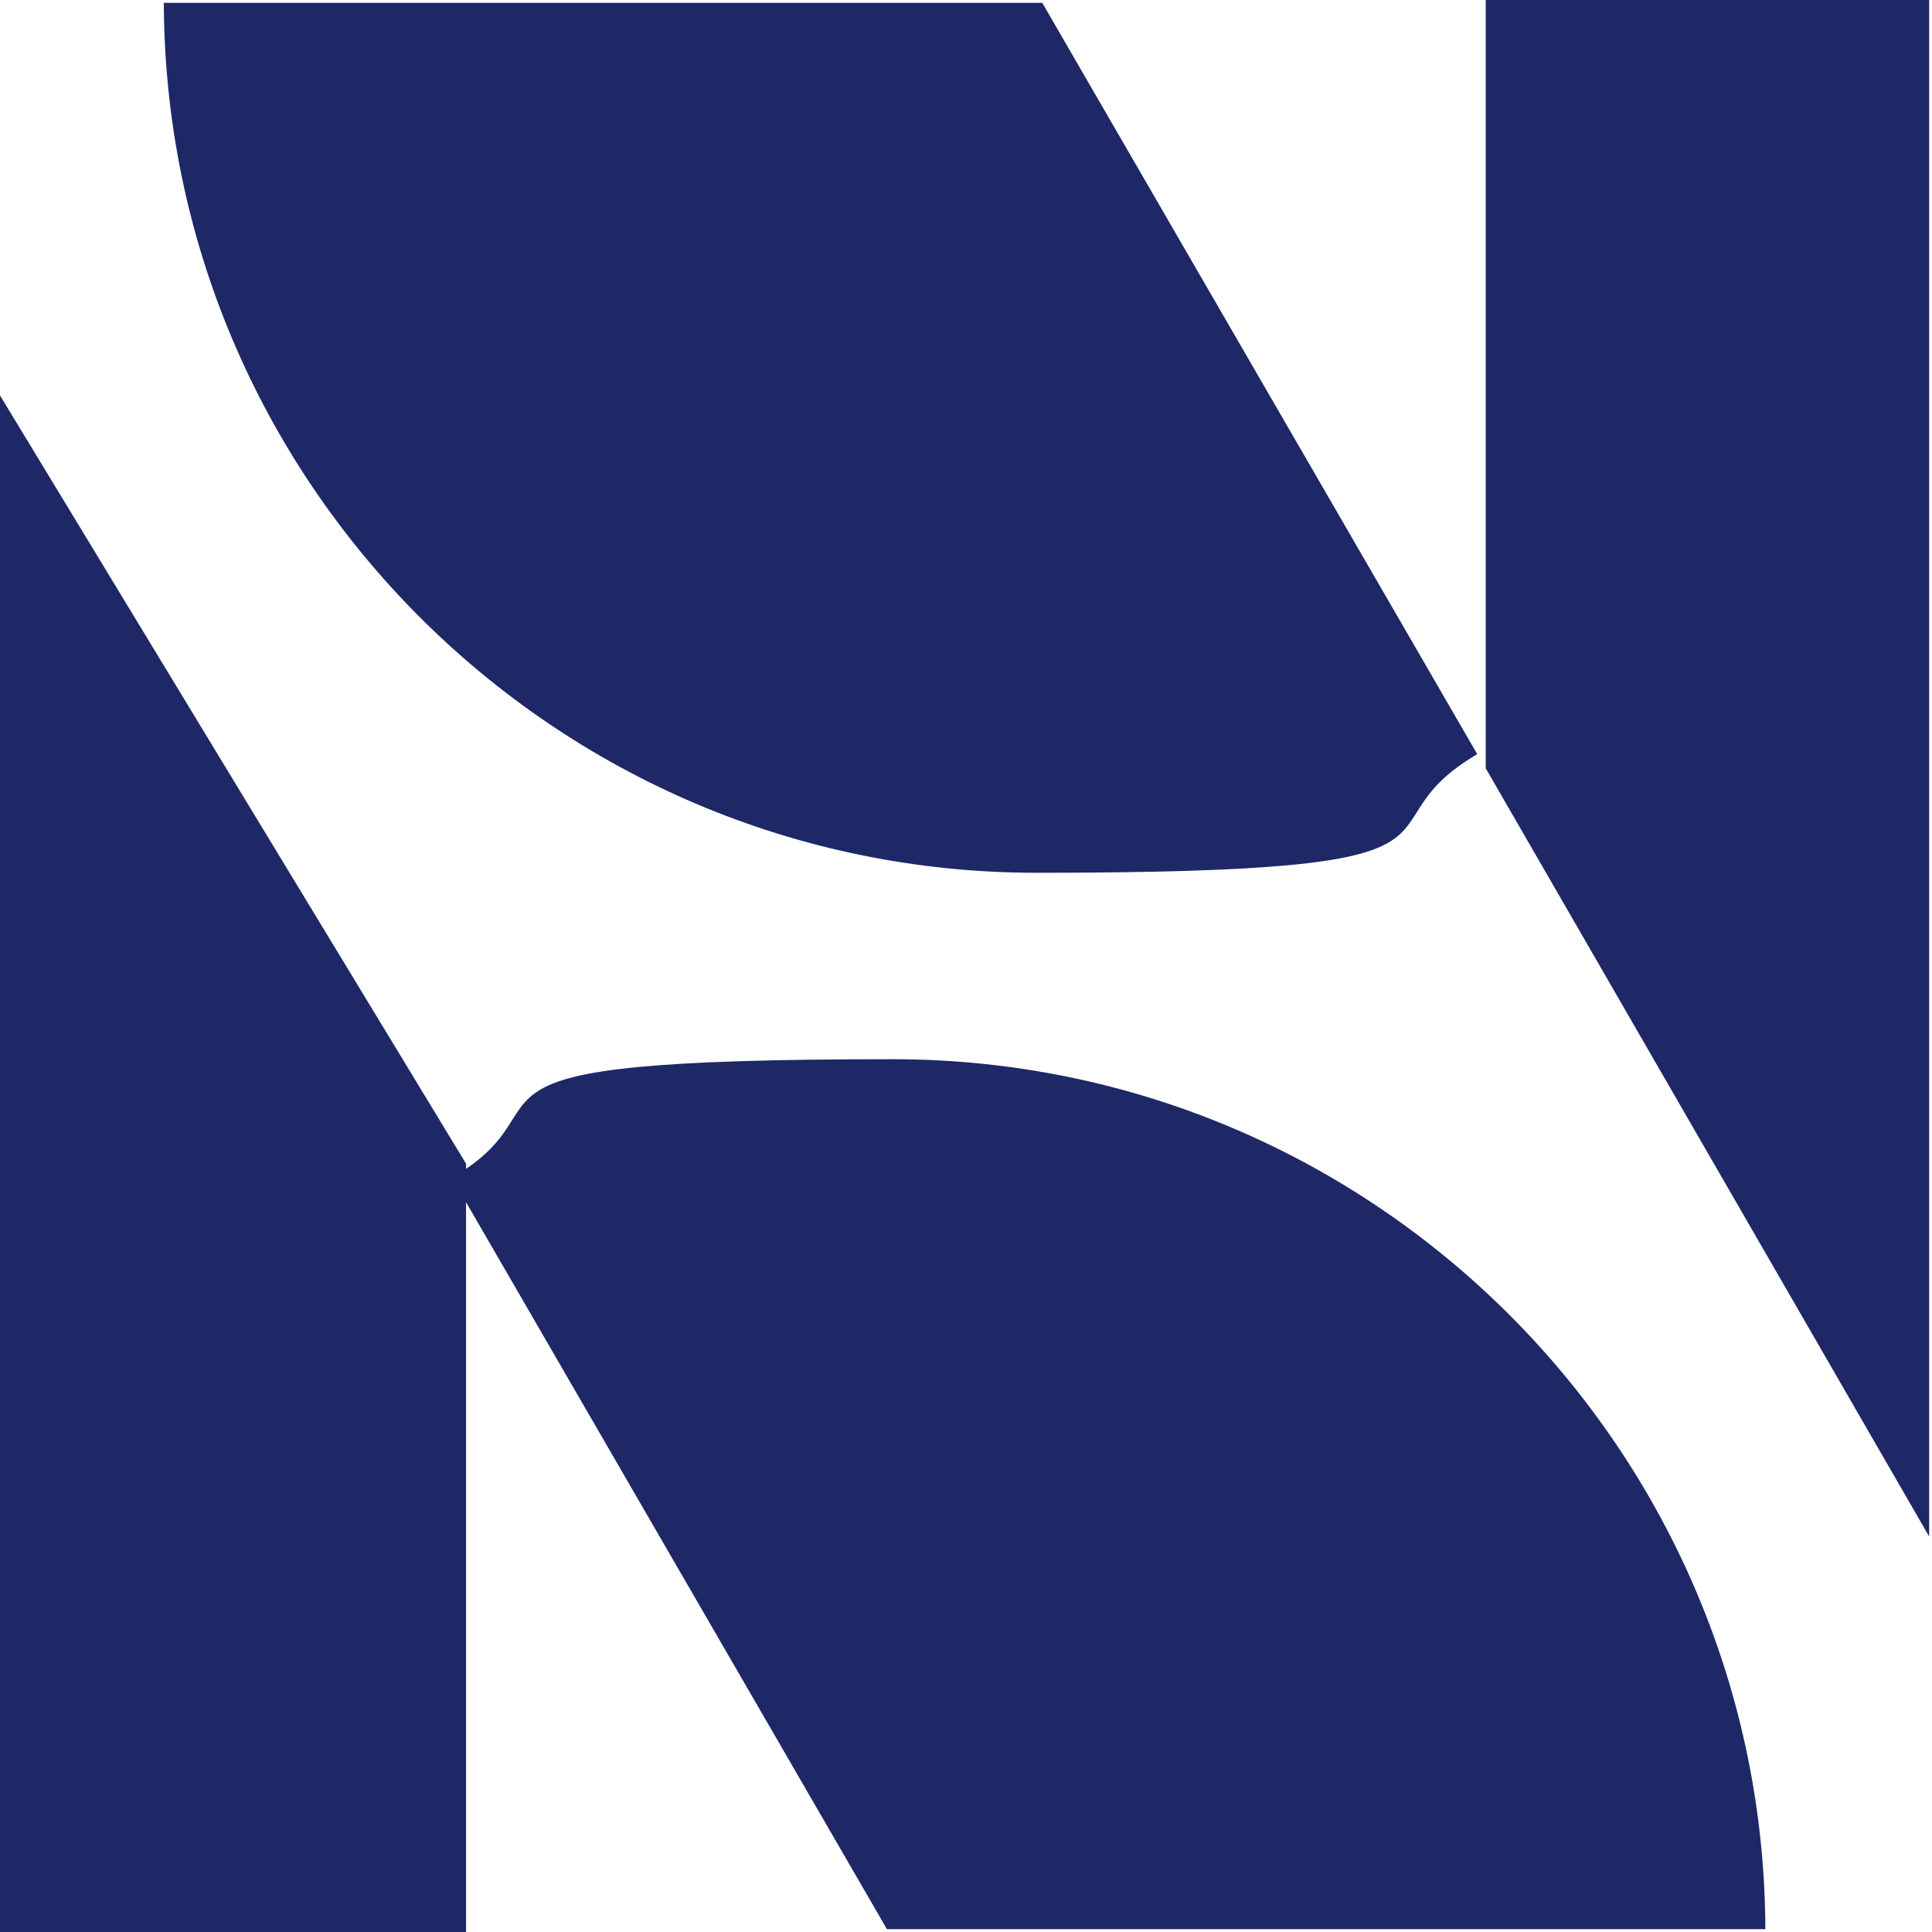
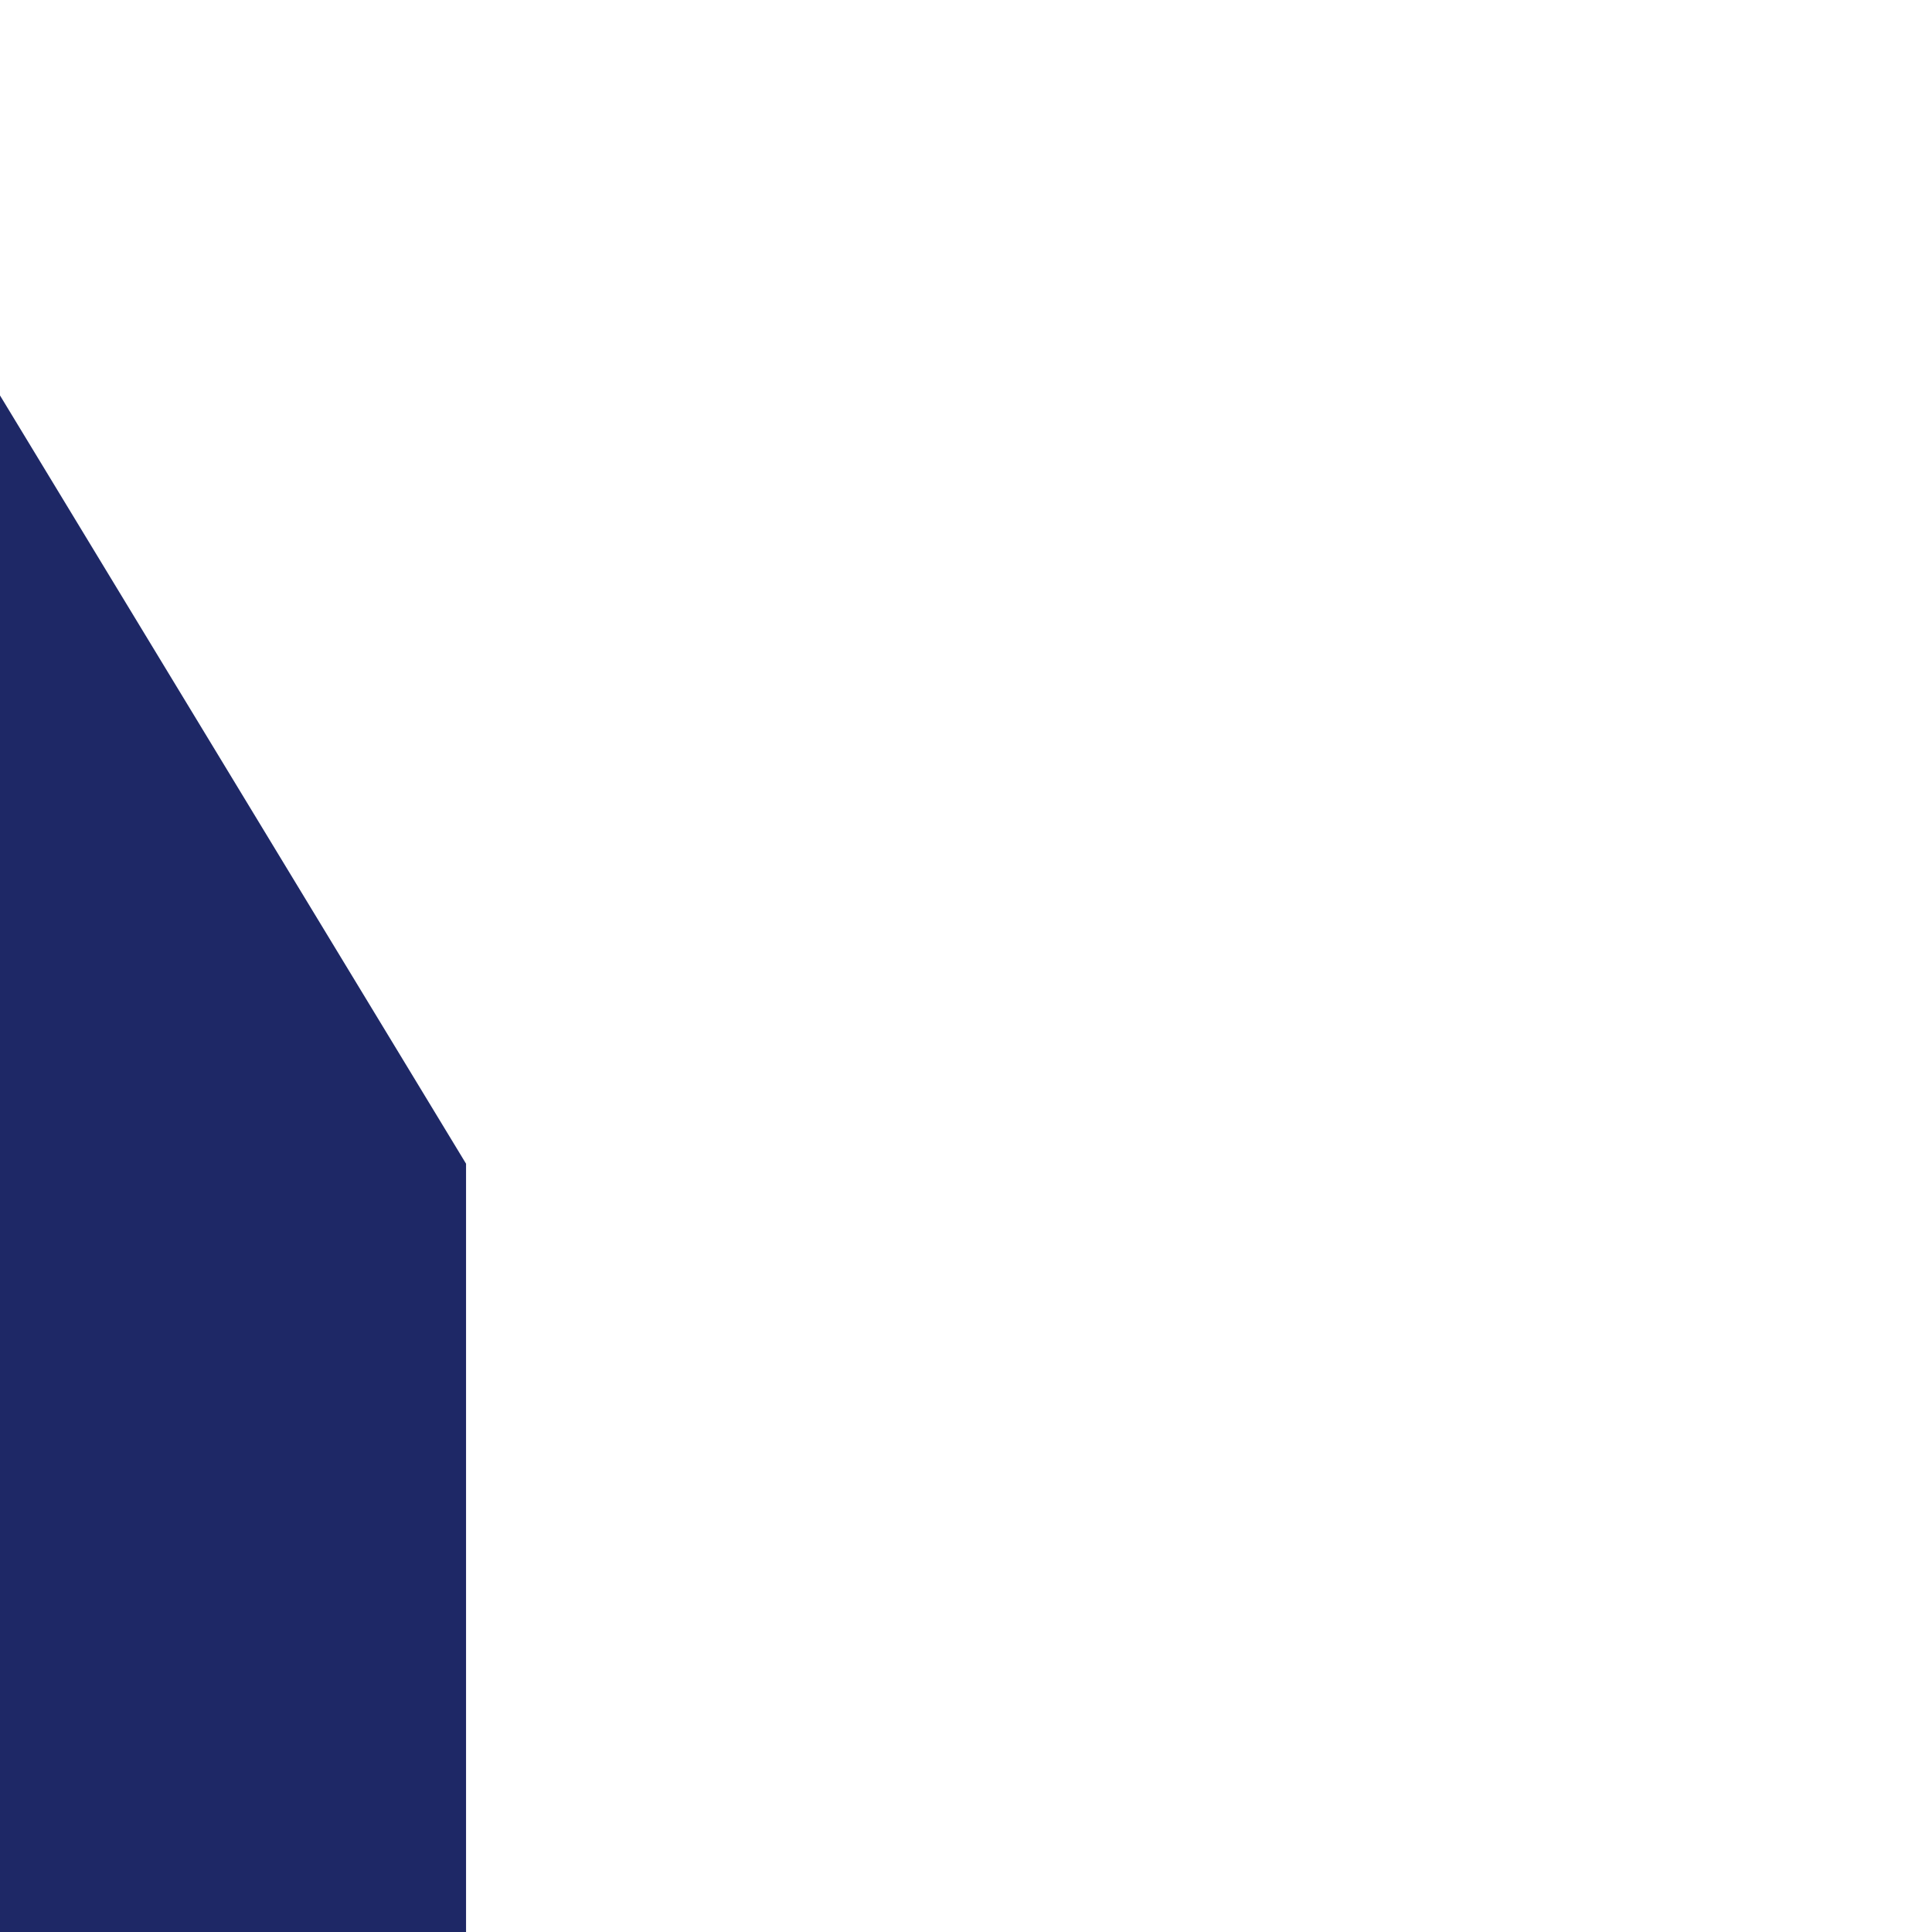
<svg xmlns="http://www.w3.org/2000/svg" width="110" height="110" viewBox="0 0 110 110" fill="none">
-   <path fill-rule="evenodd" clip-rule="evenodd" d="M84.591 0H109.839V87.485L84.591 43.743V0Z" fill="#1E2866" />
-   <path fill-rule="evenodd" clip-rule="evenodd" d="M9.327 0C9.327 27.339 31.52 49.693 59.02 49.693C86.52 49.693 76.71 47.281 84.108 42.939L59.342 0.161H9.327V0Z" fill="#1E2866" />
  <path fill-rule="evenodd" clip-rule="evenodd" d="M26.535 110H0V22.515L26.535 66.257V110Z" fill="#1E2866" />
-   <path fill-rule="evenodd" clip-rule="evenodd" d="M100.512 110C100.512 82.661 78.319 60.307 50.819 60.307C23.319 60.307 33.129 62.719 25.731 67.061L50.497 109.839H100.512V110Z" fill="#1E2866" />
</svg>